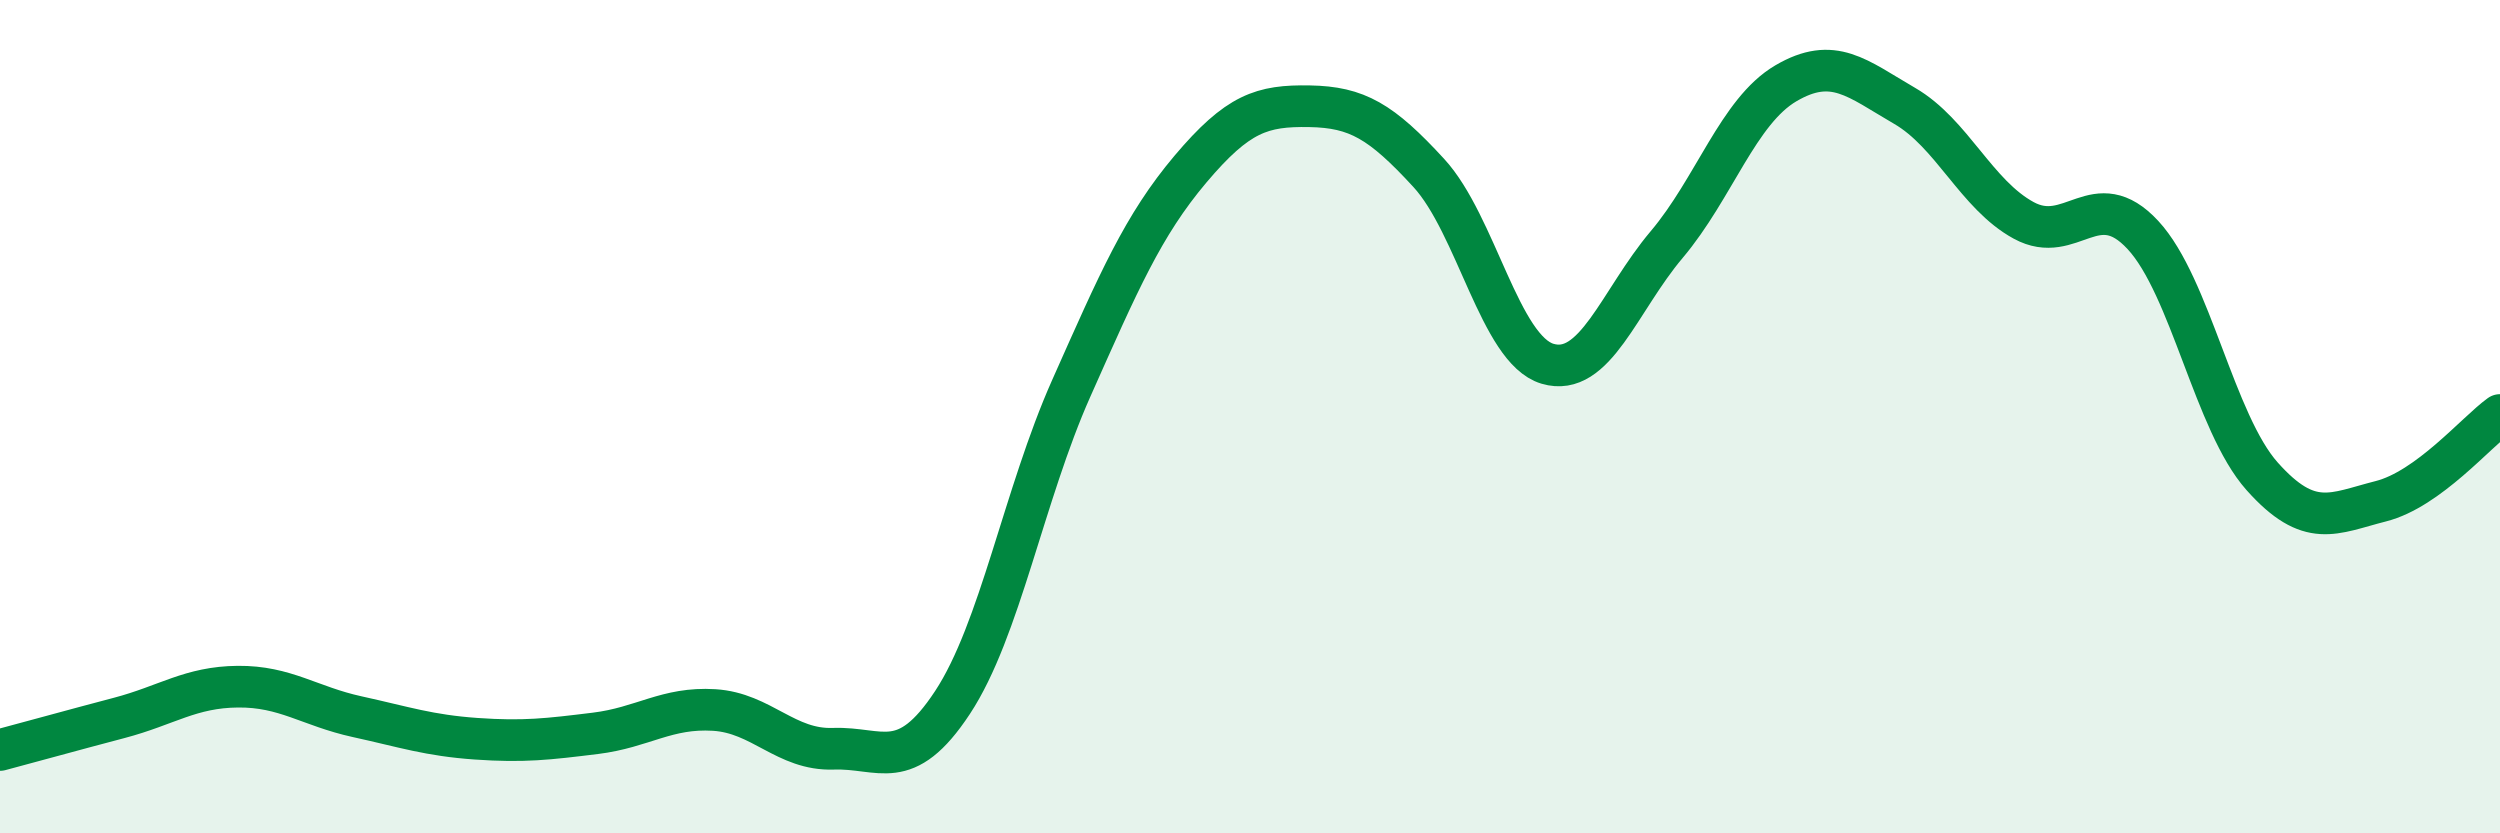
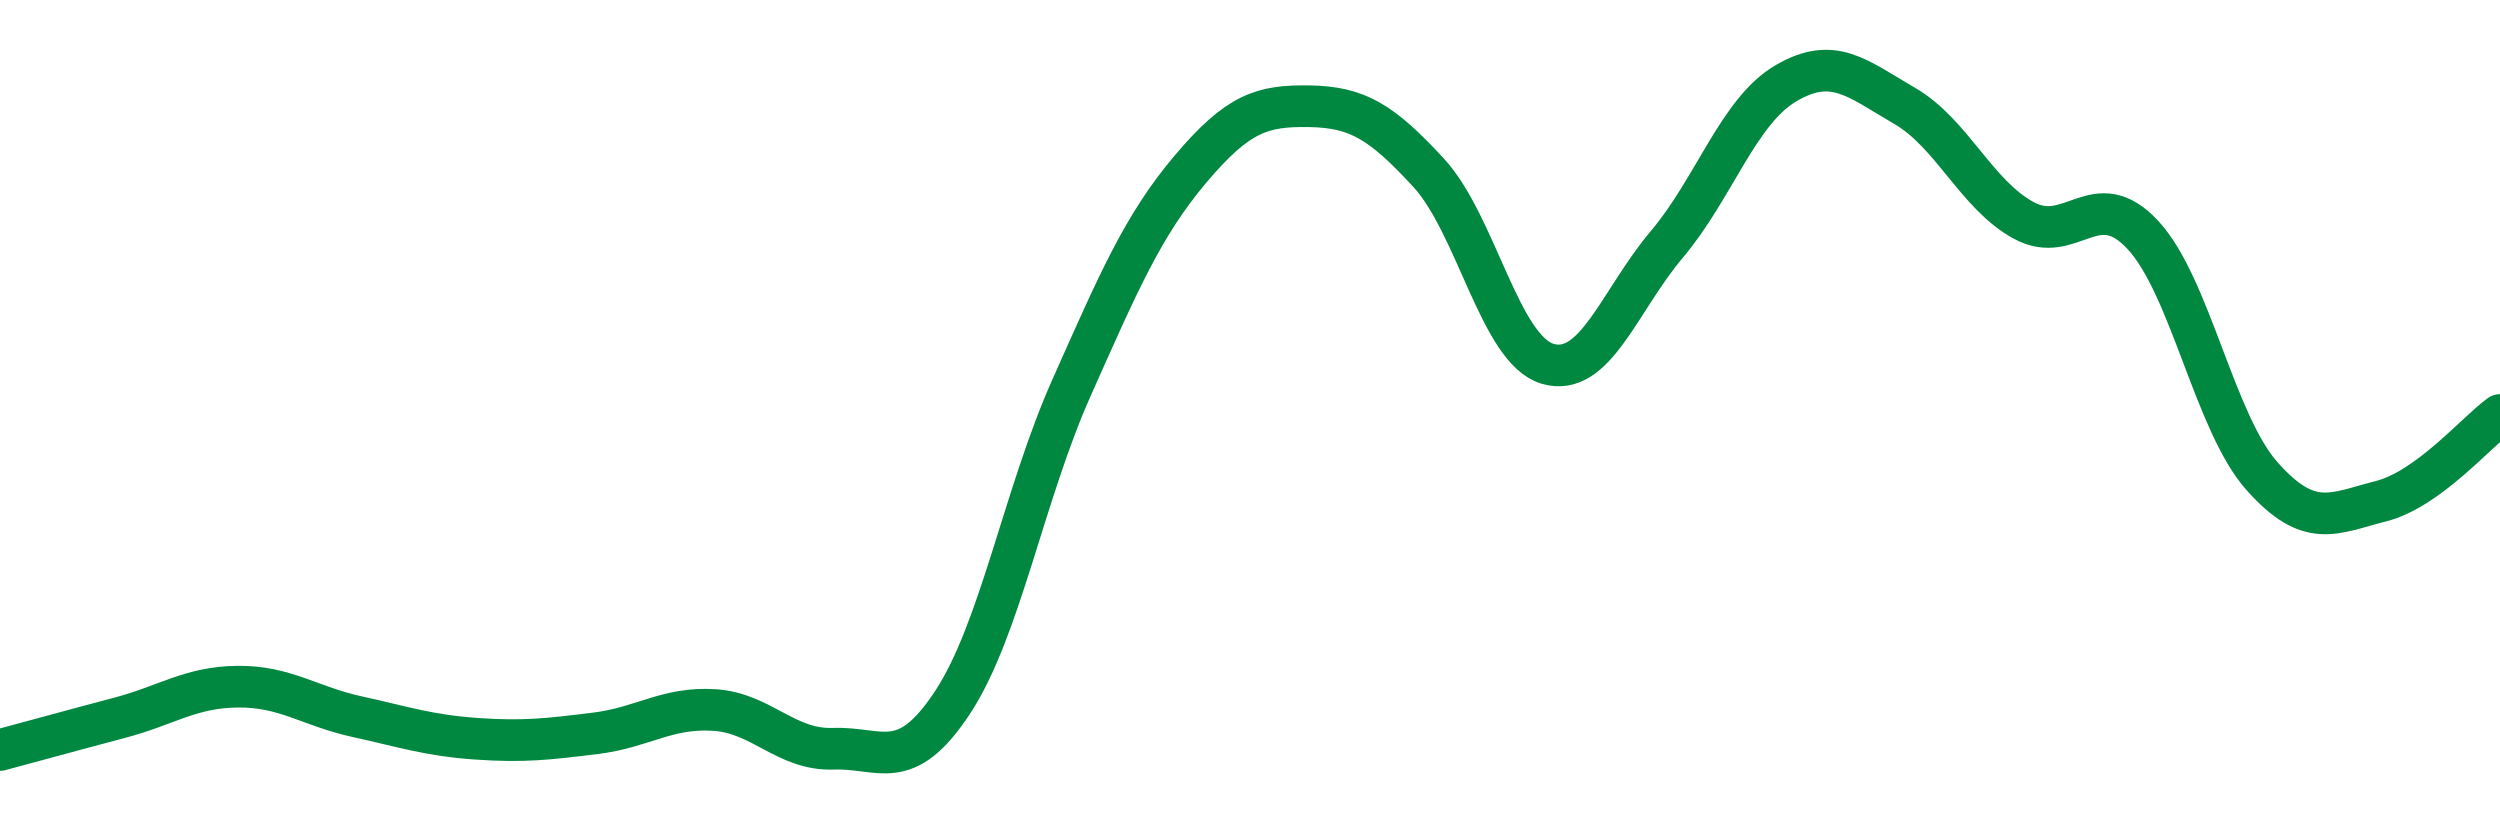
<svg xmlns="http://www.w3.org/2000/svg" width="60" height="20" viewBox="0 0 60 20">
-   <path d="M 0,18 C 0.57,17.85 1.72,17.53 2.86,17.23 C 4,16.93 4.57,16.49 5.71,16.48 C 6.85,16.47 7.43,16.95 8.57,17.2 C 9.71,17.45 10.29,17.65 11.43,17.73 C 12.57,17.81 13.15,17.74 14.29,17.6 C 15.43,17.46 16,16.97 17.14,17.04 C 18.28,17.11 18.86,18.01 20,17.97 C 21.14,17.93 21.72,18.59 22.86,16.86 C 24,15.13 24.57,11.88 25.71,9.32 C 26.85,6.76 27.43,5.41 28.57,4.06 C 29.71,2.71 30.29,2.53 31.43,2.55 C 32.57,2.57 33.15,2.91 34.29,4.15 C 35.43,5.39 36,8.39 37.14,8.73 C 38.28,9.07 38.86,7.22 40,5.87 C 41.14,4.52 41.72,2.67 42.86,2 C 44,1.33 44.57,1.88 45.71,2.54 C 46.85,3.2 47.43,4.67 48.57,5.29 C 49.71,5.91 50.29,4.41 51.43,5.64 C 52.57,6.87 53.15,10.15 54.29,11.43 C 55.43,12.71 56,12.32 57.14,12.03 C 58.28,11.74 59.43,10.37 60,9.96L60 20L0 20Z" fill="#008740" opacity="0.1" stroke-linecap="round" stroke-linejoin="round" />
  <path d="M 0,18 C 0.57,17.85 1.72,17.53 2.86,17.23 C 4,16.93 4.57,16.49 5.71,16.48 C 6.85,16.47 7.43,16.95 8.57,17.2 C 9.71,17.45 10.29,17.65 11.43,17.73 C 12.57,17.81 13.15,17.74 14.29,17.6 C 15.43,17.46 16,16.97 17.14,17.04 C 18.28,17.11 18.86,18.01 20,17.97 C 21.14,17.93 21.72,18.59 22.86,16.86 C 24,15.13 24.57,11.88 25.71,9.32 C 26.85,6.76 27.43,5.41 28.57,4.06 C 29.71,2.71 30.29,2.53 31.43,2.55 C 32.57,2.57 33.15,2.91 34.29,4.15 C 35.43,5.39 36,8.39 37.14,8.73 C 38.28,9.07 38.86,7.22 40,5.87 C 41.14,4.52 41.72,2.67 42.86,2 C 44,1.33 44.57,1.88 45.71,2.54 C 46.85,3.2 47.43,4.67 48.57,5.29 C 49.71,5.91 50.29,4.41 51.43,5.64 C 52.57,6.87 53.15,10.15 54.29,11.43 C 55.43,12.71 56,12.32 57.14,12.03 C 58.28,11.74 59.43,10.37 60,9.96" stroke="#008740" stroke-width="1" fill="none" stroke-linecap="round" stroke-linejoin="round" />
</svg>